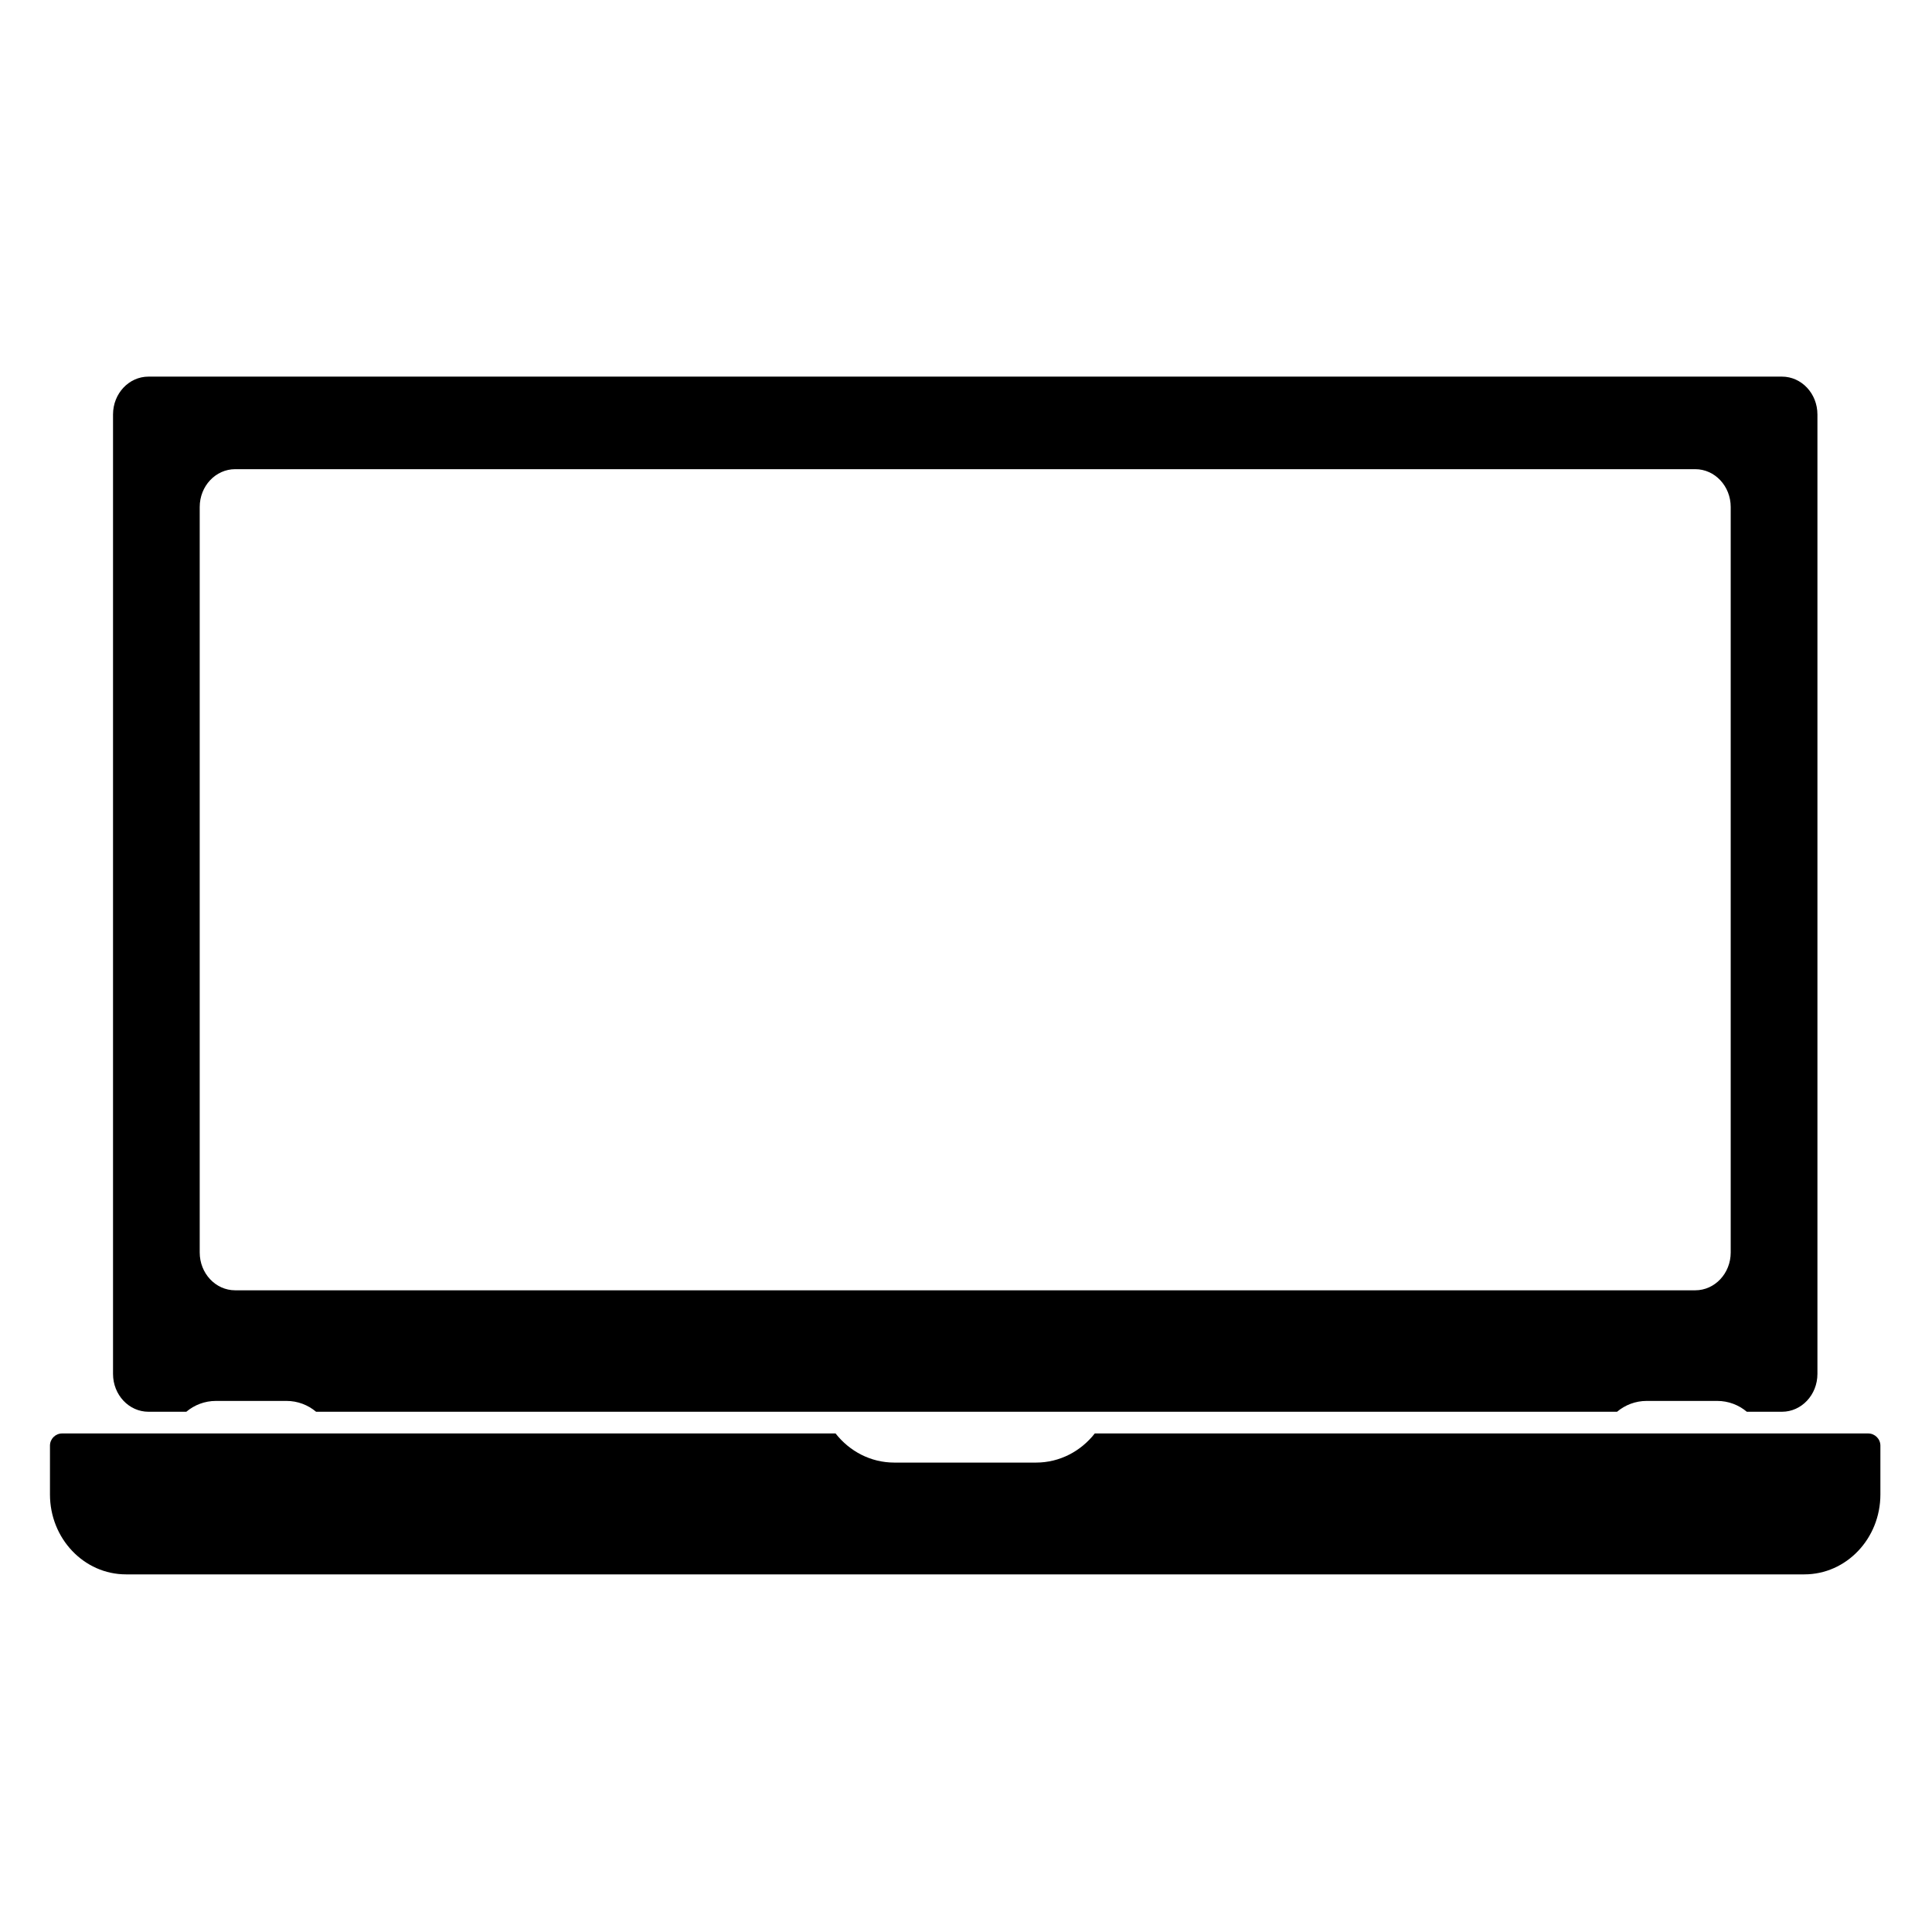
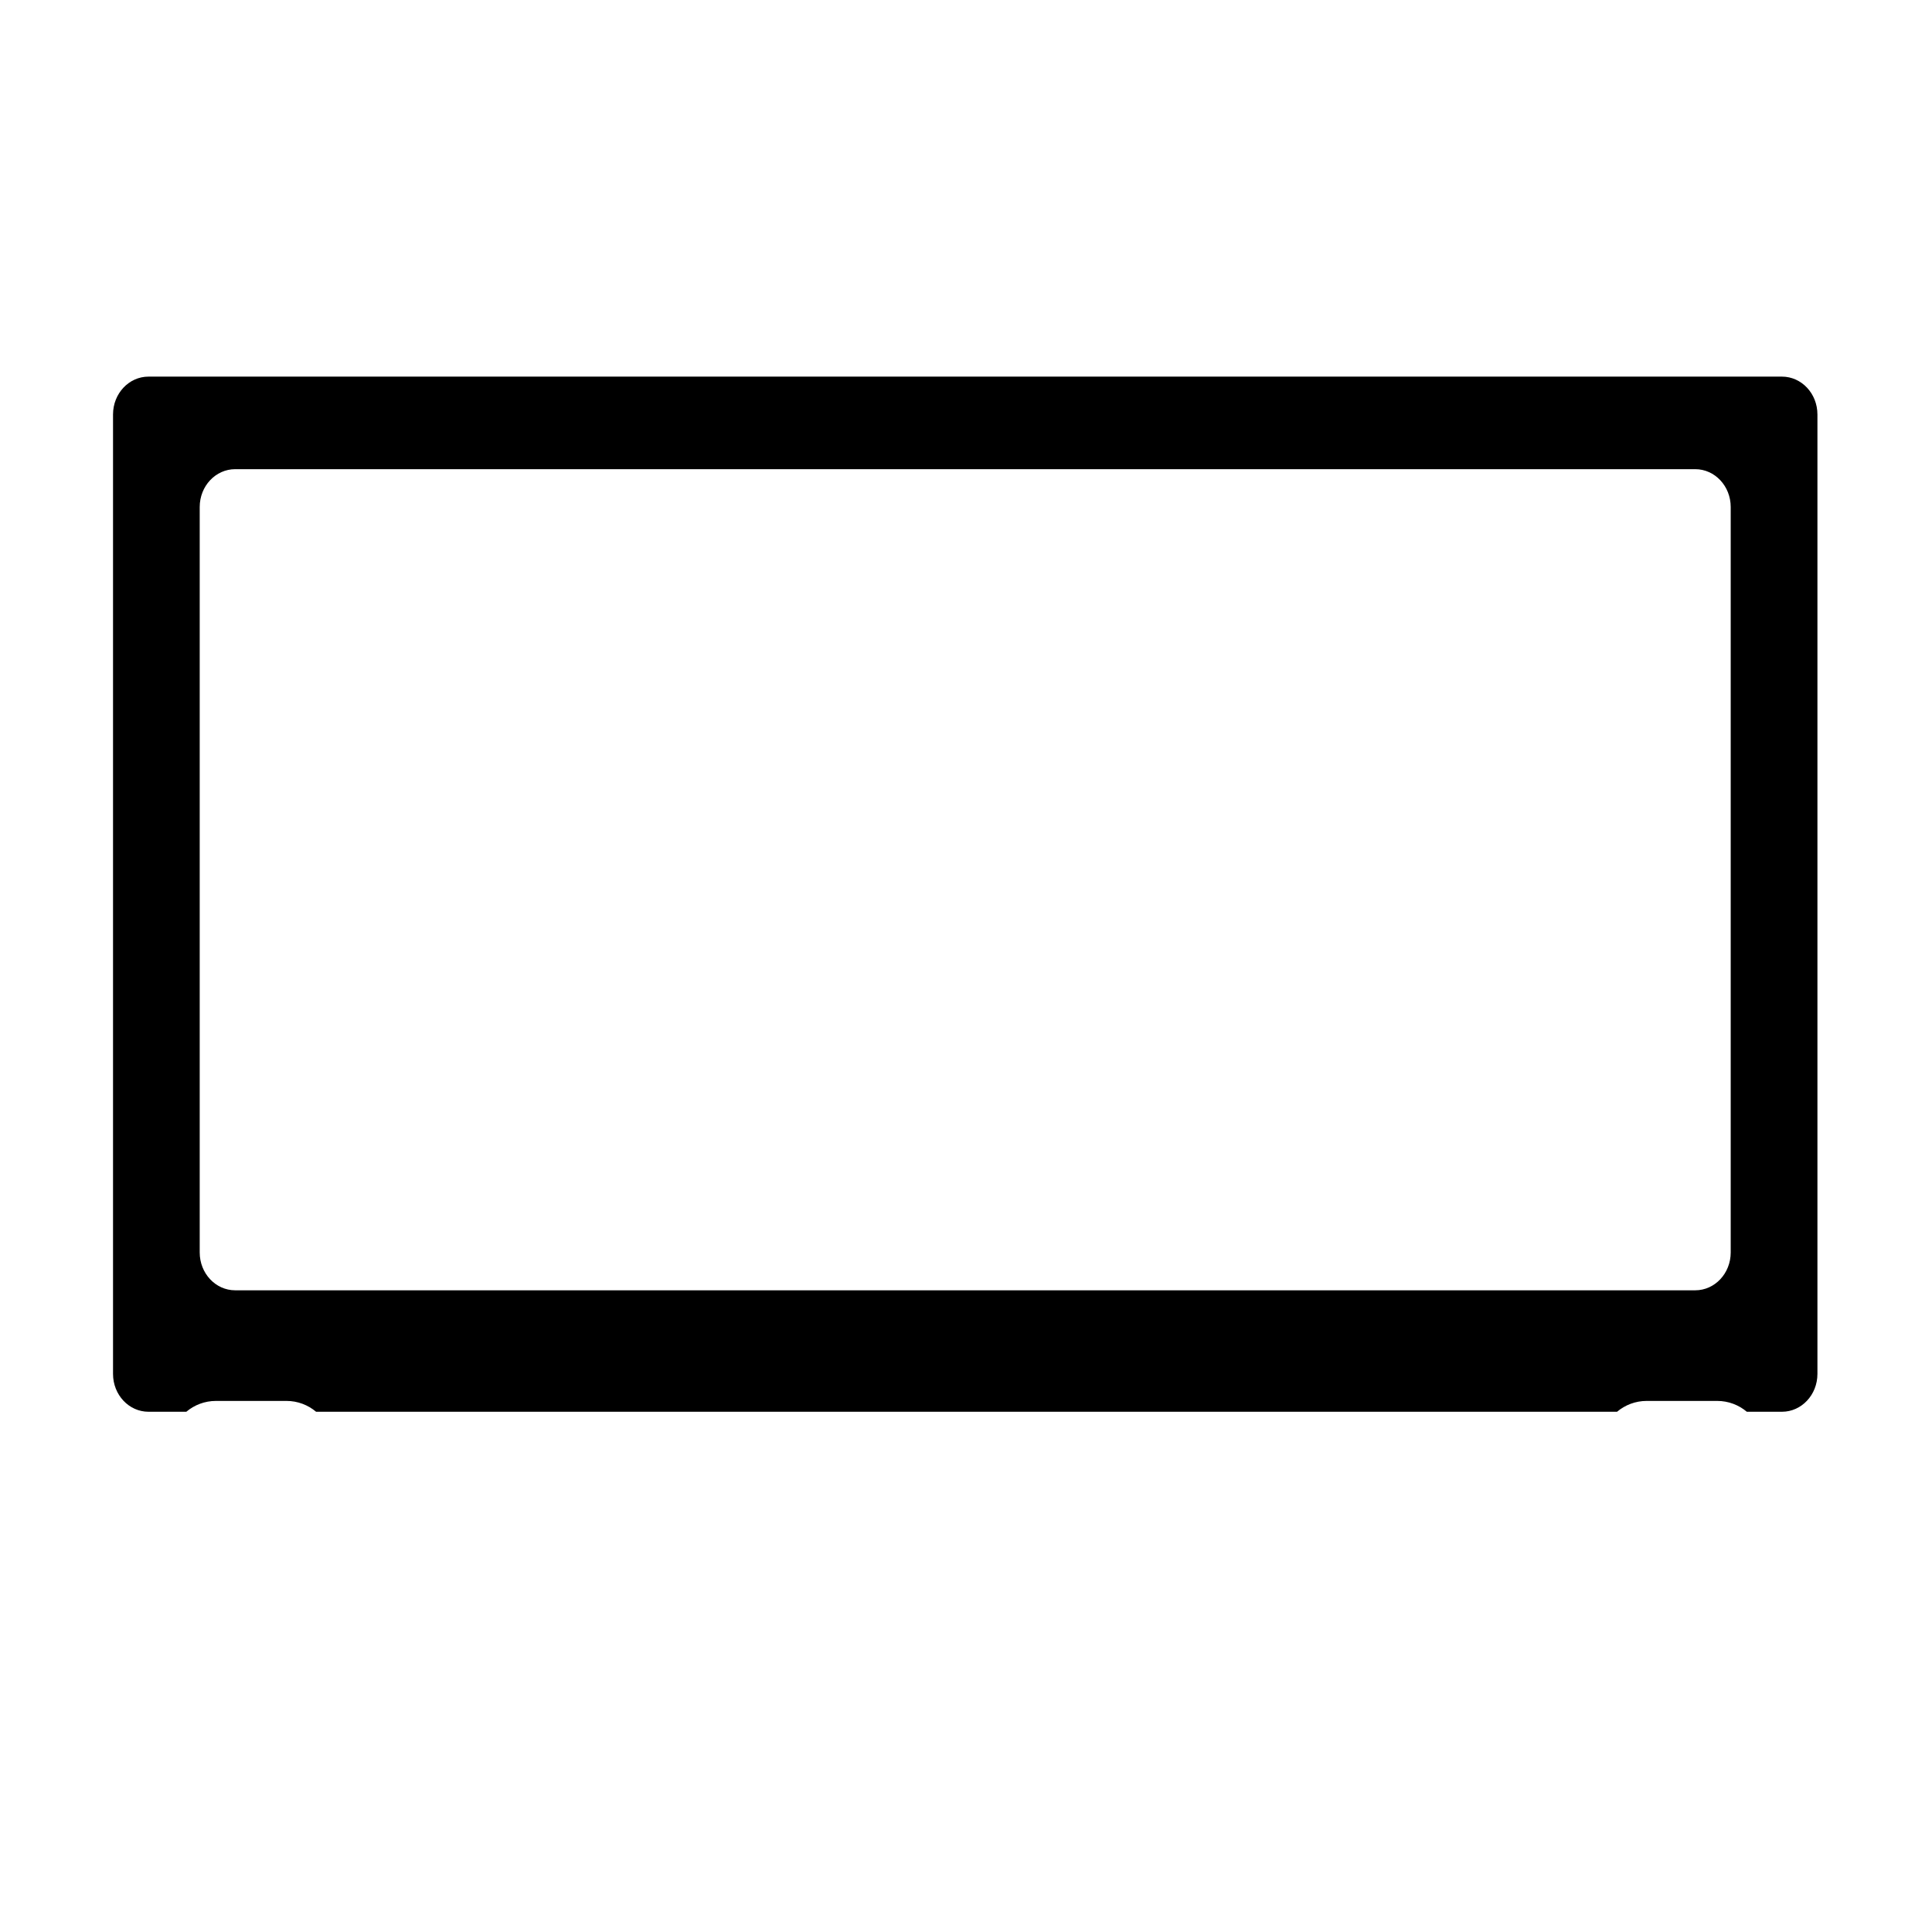
<svg xmlns="http://www.w3.org/2000/svg" fill="#000000" width="800px" height="800px" version="1.1" viewBox="144 144 512 512">
  <g>
-     <path d="m639.09 523.88h-204.96c-3.695 4.715-9.293 7.719-15.559 7.719h-37.578c-6.266 0-11.863-3.004-15.559-7.719h-204.96c-1.785 0-3.231 1.445-3.231 3.231v12.926c0 11.703 9.023 21.188 20.156 21.188h444.77c11.133 0 20.156-9.484 20.156-21.184v-12.926c0-1.785-1.449-3.234-3.234-3.234z" />
    <path d="m183.34 518.13h10.035c2.125-1.789 4.863-2.871 7.859-2.871h18.672c2.996 0 5.734 1.082 7.859 2.871h344.77c2.125-1.789 4.863-2.871 7.859-2.871h18.672c2.996 0 5.734 1.082 7.859 2.871h9.316c5.188 0 9.395-4.488 9.395-10.023v-254.27c0-5.539-4.207-10.027-9.398-10.027h-432.89c-5.188 0-9.395 4.488-9.395 10.023v254.27c0 5.539 4.207 10.027 9.395 10.027zm13.586-239.77c0-5.535 4.207-10.023 9.395-10.023h386.94c5.188 0 9.395 4.488 9.395 10.023v197.56c0 5.535-4.207 10.023-9.395 10.023h-386.94c-5.188 0-9.395-4.488-9.395-10.023z" />
  </g>
</svg>